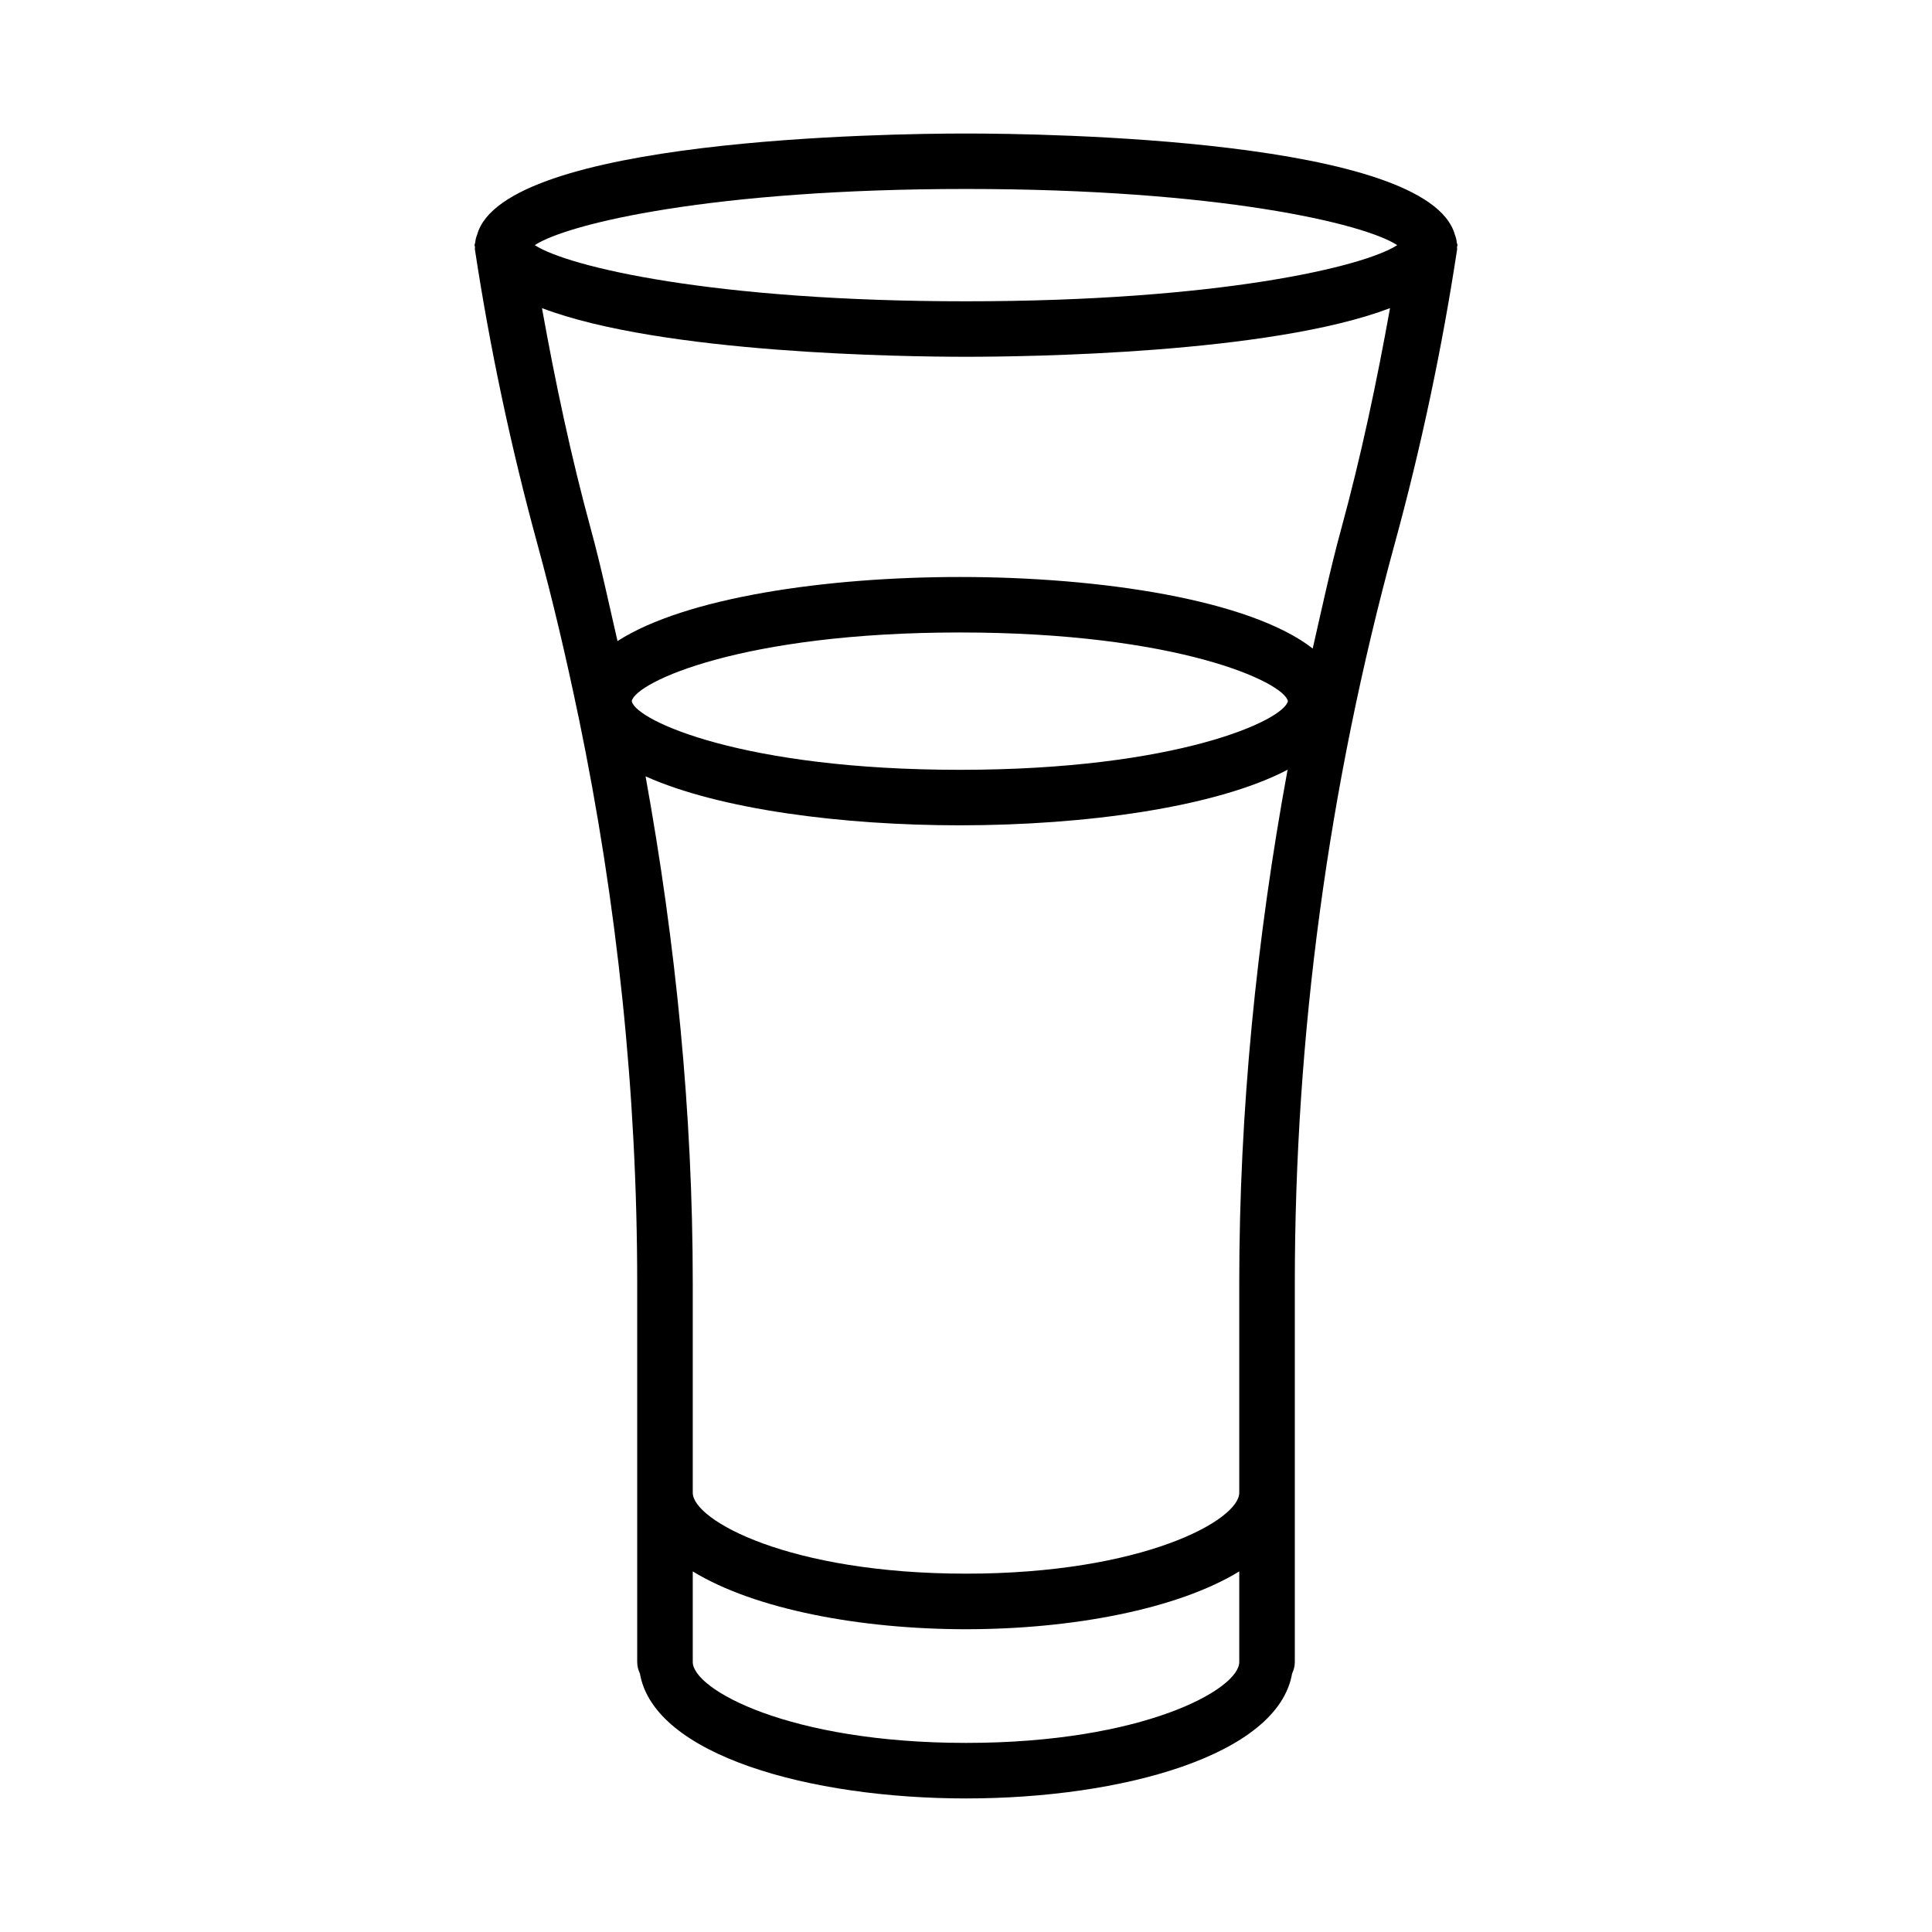
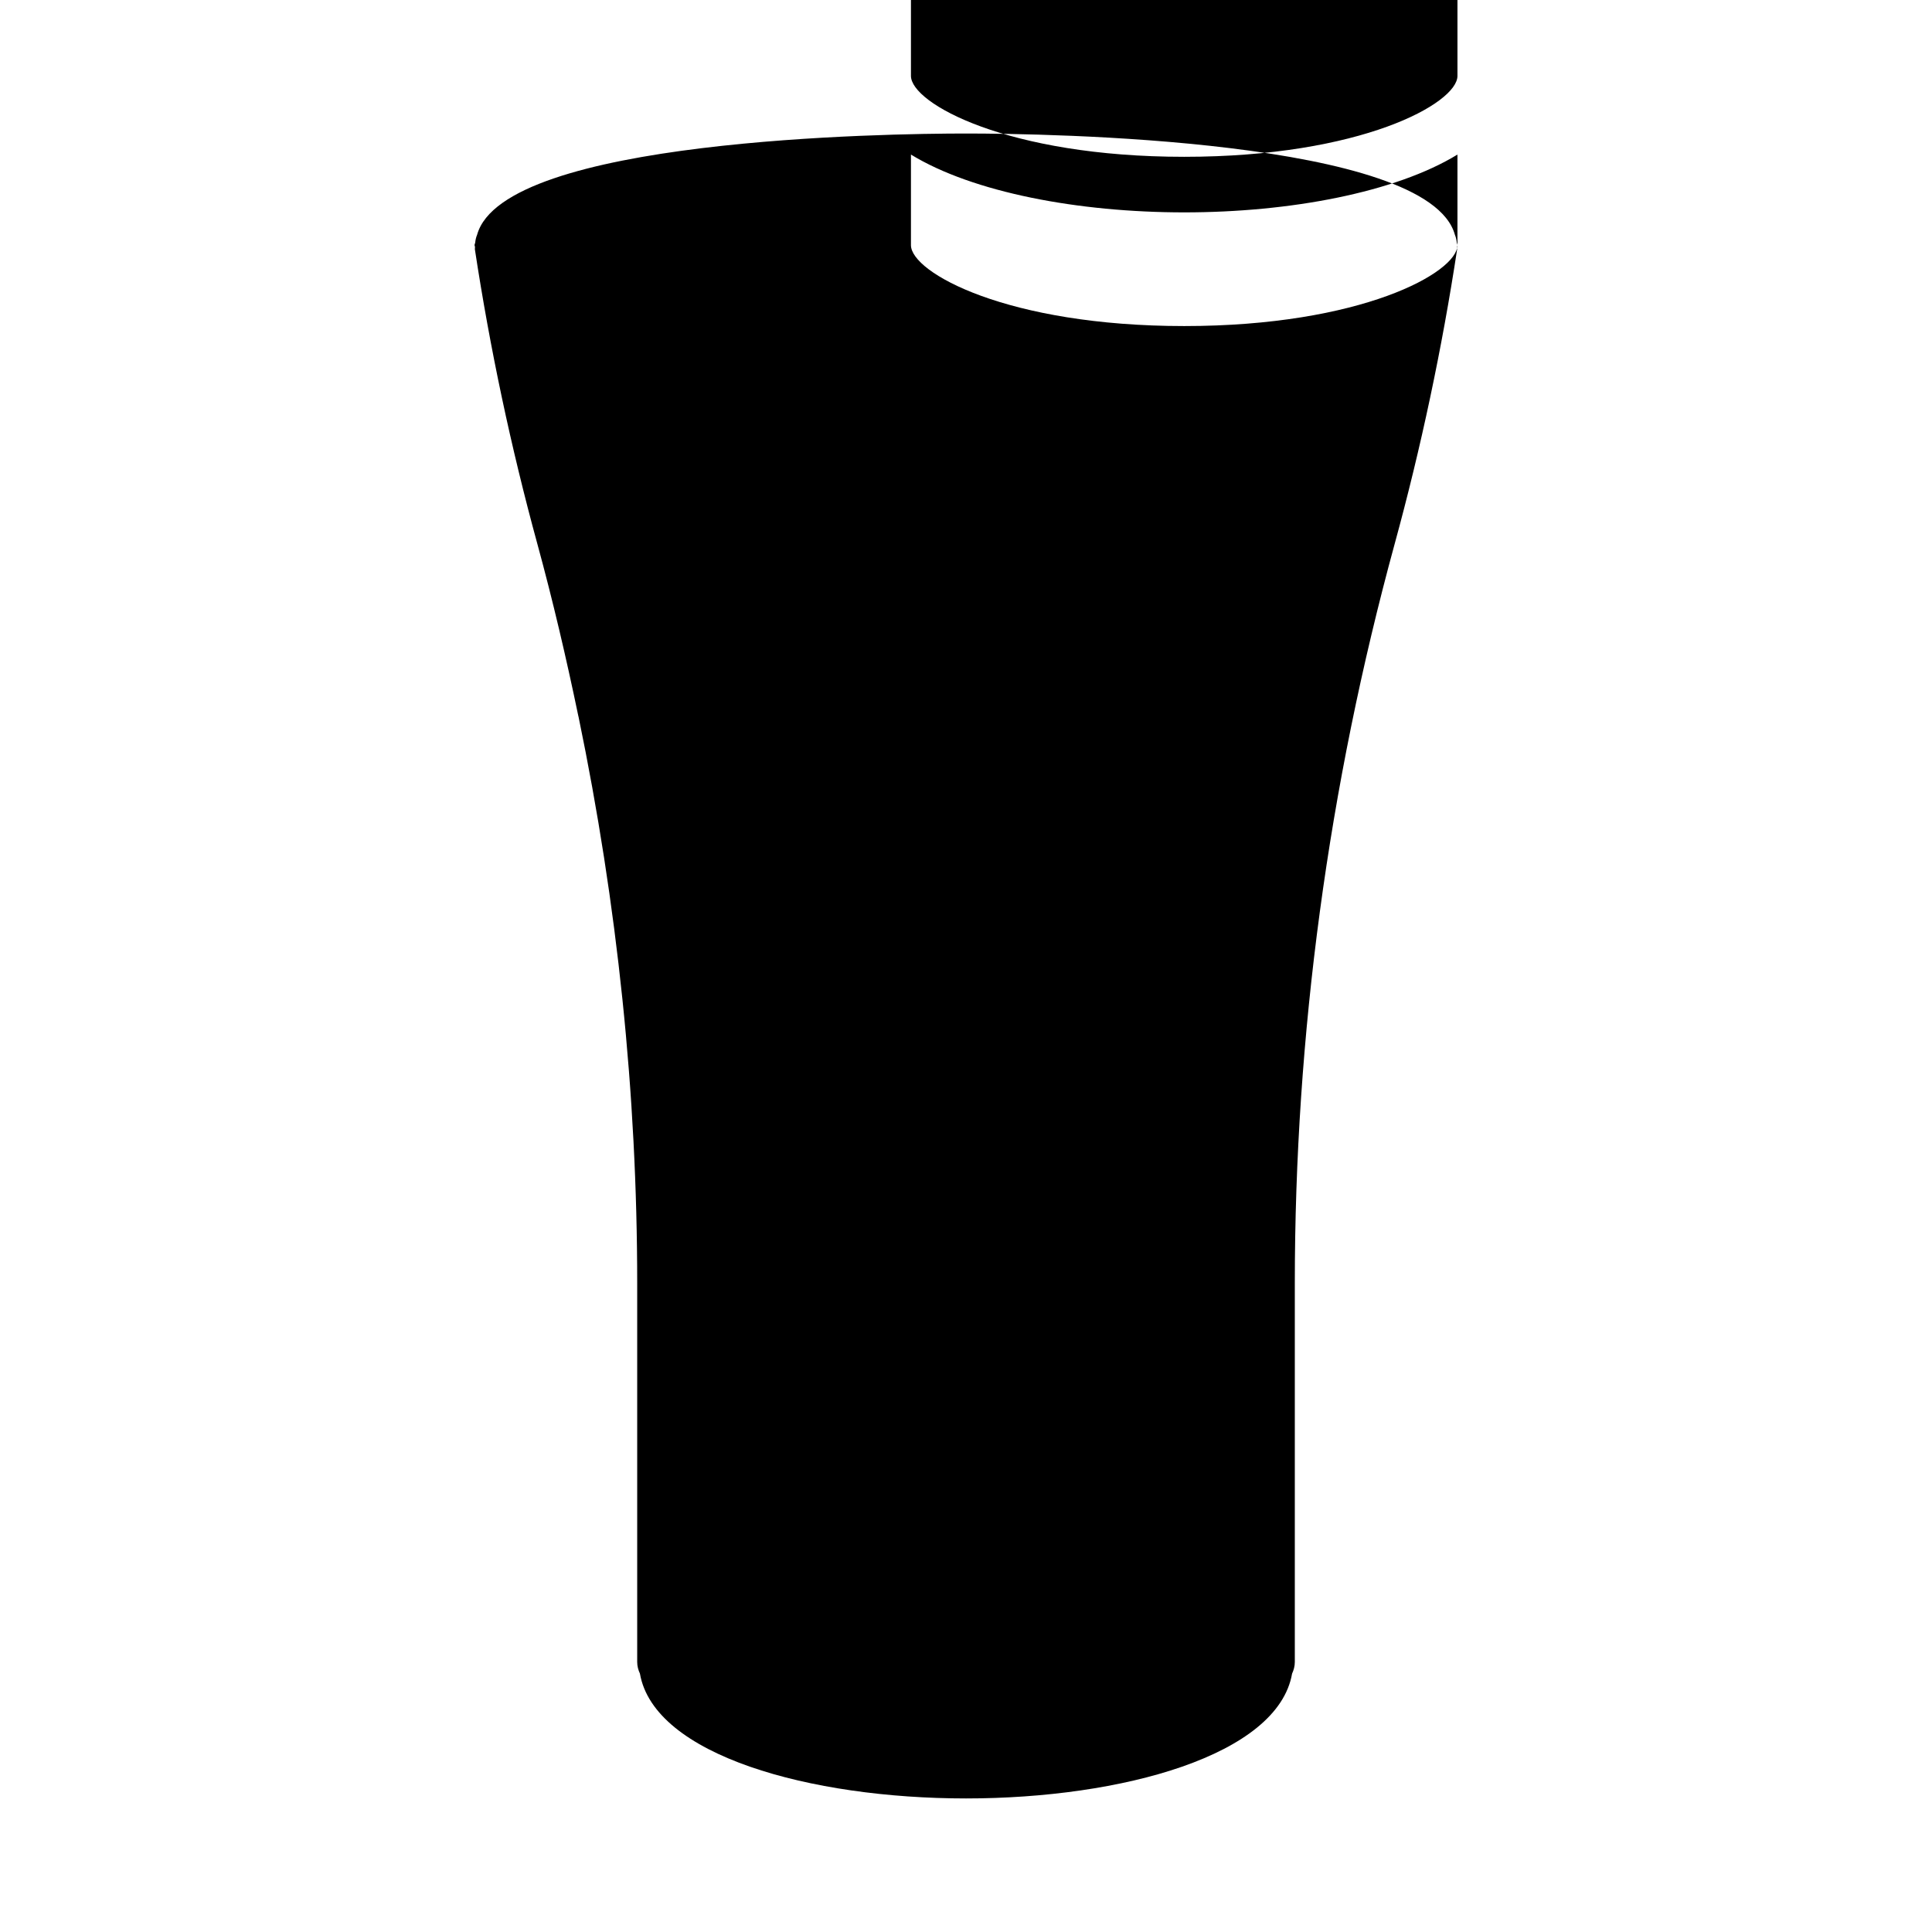
<svg xmlns="http://www.w3.org/2000/svg" fill="#000000" width="800px" height="800px" version="1.1" viewBox="144 144 512 512">
-   <path d="m530.24 208.97c0-0.258-0.16-0.473-0.18-0.727-0.074-0.719-0.23-1.379-0.5-2.027-7.023-25.43-108.57-26.832-129.55-26.832-20.984 0-122.54 1.406-129.57 26.832-0.27 0.648-0.426 1.312-0.5 2.027-0.02 0.254-0.18 0.469-0.18 0.727 0 0.172 0.113 0.316 0.121 0.484 0.016 0.211-0.062 0.406-0.031 0.617 3.984 26.203 9.551 52.484 16.57 78.121 4.109 15.043 7.652 30.195 10.809 45.398 0.039 0.145 0.059 0.297 0.105 0.438 10.266 49.574 15.531 99.855 15.531 150.04v100.38c0 1.105 0.285 2.129 0.723 3.07 3.75 21.652 45.105 33.086 86.422 33.086 41.297 0 82.648-11.434 86.406-33.082 0.441-0.941 0.723-1.969 0.723-3.074v-100.37c0-65.727 8.887-131.63 26.445-195.88 7.019-25.637 12.586-51.922 16.57-78.121 0.031-0.211-0.043-0.406-0.031-0.617 0.012-0.172 0.121-0.316 0.121-0.488zm-57.824 375.48c0 7.269-25.547 21.438-72.406 21.438-46.855 0-72.422-14.164-72.422-21.438v-24.008c16.461 10.062 44.457 15.32 72.422 15.32 27.953 0 55.945-5.258 72.406-15.32zm0-100.38v55.527c0 7.269-25.547 21.438-72.406 21.438-46.855 0-72.422-14.164-72.422-21.438v-55.527c0-44.902-4.441-89.836-12.508-134.33 19.664 8.809 52.199 12.977 83.281 12.977 33.059 0 67.766-4.719 86.863-14.727-8.285 45.062-12.809 90.594-12.809 136.08zm-74.059-136.06c-57.418 0-85.523-12.988-86.883-18.031-0.016-0.07-0.035-0.137-0.051-0.207 1.18-5.062 29.332-18.16 86.934-18.16 57.684 0 85.871 13.148 86.949 18.195-1.078 5.055-29.246 18.203-86.949 18.203zm101.04-63.699c-2.856 10.453-5.106 21.016-7.512 31.551-16.602-12.922-56.117-18.953-93.527-18.953-35.453 0-72.758 5.43-90.711 16.98-2.281-9.871-4.363-19.773-7.043-29.574-5.269-19.281-9.43-38.953-12.973-58.656 31.734 12.082 96.164 12.891 112.38 12.891 16.215 0 80.633-0.809 112.36-12.891-3.539 19.703-7.703 39.375-12.973 58.652zm-99.387-60.465c-66.949 0-105.49-9.137-114.29-14.883 8.797-5.746 47.344-14.883 114.29-14.883 66.93 0 105.49 9.148 114.27 14.883-8.777 5.734-47.34 14.883-114.27 14.883z" />
+   <path d="m530.24 208.97c0-0.258-0.16-0.473-0.18-0.727-0.074-0.719-0.23-1.379-0.5-2.027-7.023-25.43-108.57-26.832-129.55-26.832-20.984 0-122.54 1.406-129.57 26.832-0.27 0.648-0.426 1.312-0.5 2.027-0.02 0.254-0.18 0.469-0.18 0.727 0 0.172 0.113 0.316 0.121 0.484 0.016 0.211-0.062 0.406-0.031 0.617 3.984 26.203 9.551 52.484 16.57 78.121 4.109 15.043 7.652 30.195 10.809 45.398 0.039 0.145 0.059 0.297 0.105 0.438 10.266 49.574 15.531 99.855 15.531 150.04v100.38c0 1.105 0.285 2.129 0.723 3.07 3.75 21.652 45.105 33.086 86.422 33.086 41.297 0 82.648-11.434 86.406-33.082 0.441-0.941 0.723-1.969 0.723-3.074v-100.37c0-65.727 8.887-131.63 26.445-195.88 7.019-25.637 12.586-51.922 16.57-78.121 0.031-0.211-0.043-0.406-0.031-0.617 0.012-0.172 0.121-0.316 0.121-0.488zc0 7.269-25.547 21.438-72.406 21.438-46.855 0-72.422-14.164-72.422-21.438v-24.008c16.461 10.062 44.457 15.32 72.422 15.32 27.953 0 55.945-5.258 72.406-15.32zm0-100.38v55.527c0 7.269-25.547 21.438-72.406 21.438-46.855 0-72.422-14.164-72.422-21.438v-55.527c0-44.902-4.441-89.836-12.508-134.33 19.664 8.809 52.199 12.977 83.281 12.977 33.059 0 67.766-4.719 86.863-14.727-8.285 45.062-12.809 90.594-12.809 136.08zm-74.059-136.06c-57.418 0-85.523-12.988-86.883-18.031-0.016-0.07-0.035-0.137-0.051-0.207 1.18-5.062 29.332-18.16 86.934-18.16 57.684 0 85.871 13.148 86.949 18.195-1.078 5.055-29.246 18.203-86.949 18.203zm101.04-63.699c-2.856 10.453-5.106 21.016-7.512 31.551-16.602-12.922-56.117-18.953-93.527-18.953-35.453 0-72.758 5.43-90.711 16.98-2.281-9.871-4.363-19.773-7.043-29.574-5.269-19.281-9.43-38.953-12.973-58.656 31.734 12.082 96.164 12.891 112.38 12.891 16.215 0 80.633-0.809 112.36-12.891-3.539 19.703-7.703 39.375-12.973 58.652zm-99.387-60.465c-66.949 0-105.49-9.137-114.29-14.883 8.797-5.746 47.344-14.883 114.29-14.883 66.93 0 105.49 9.148 114.27 14.883-8.777 5.734-47.34 14.883-114.27 14.883z" />
</svg>